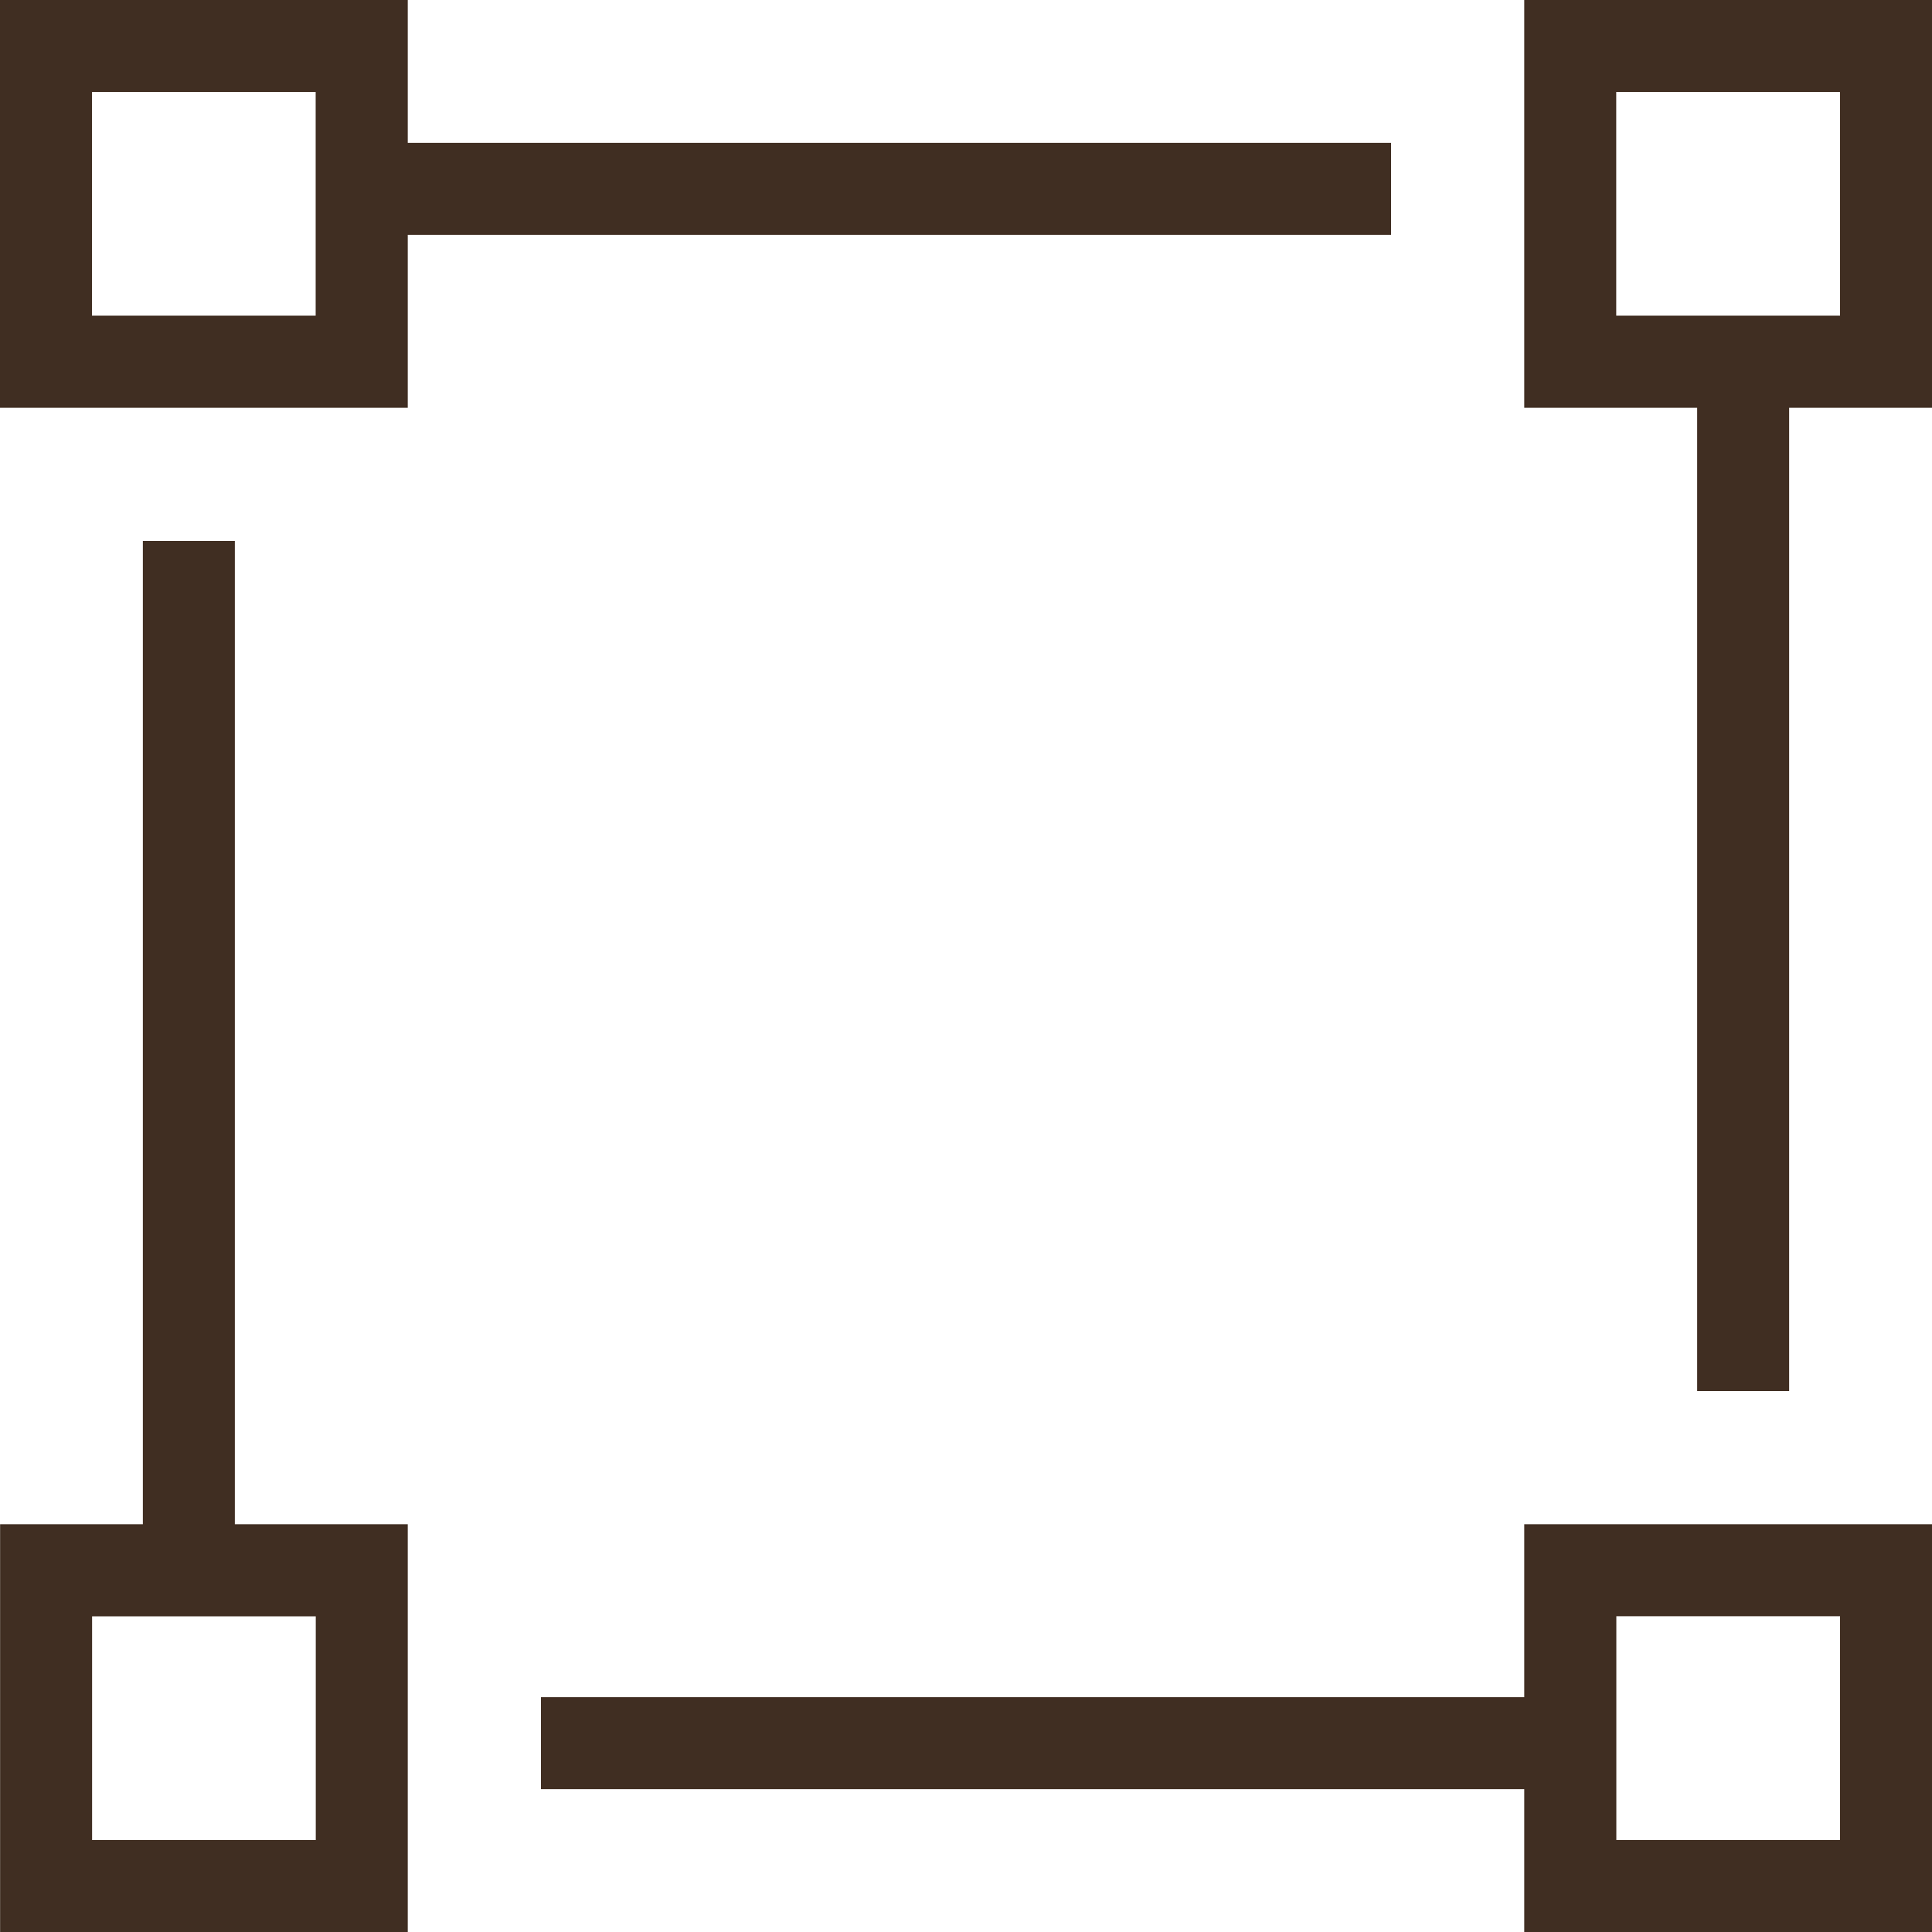
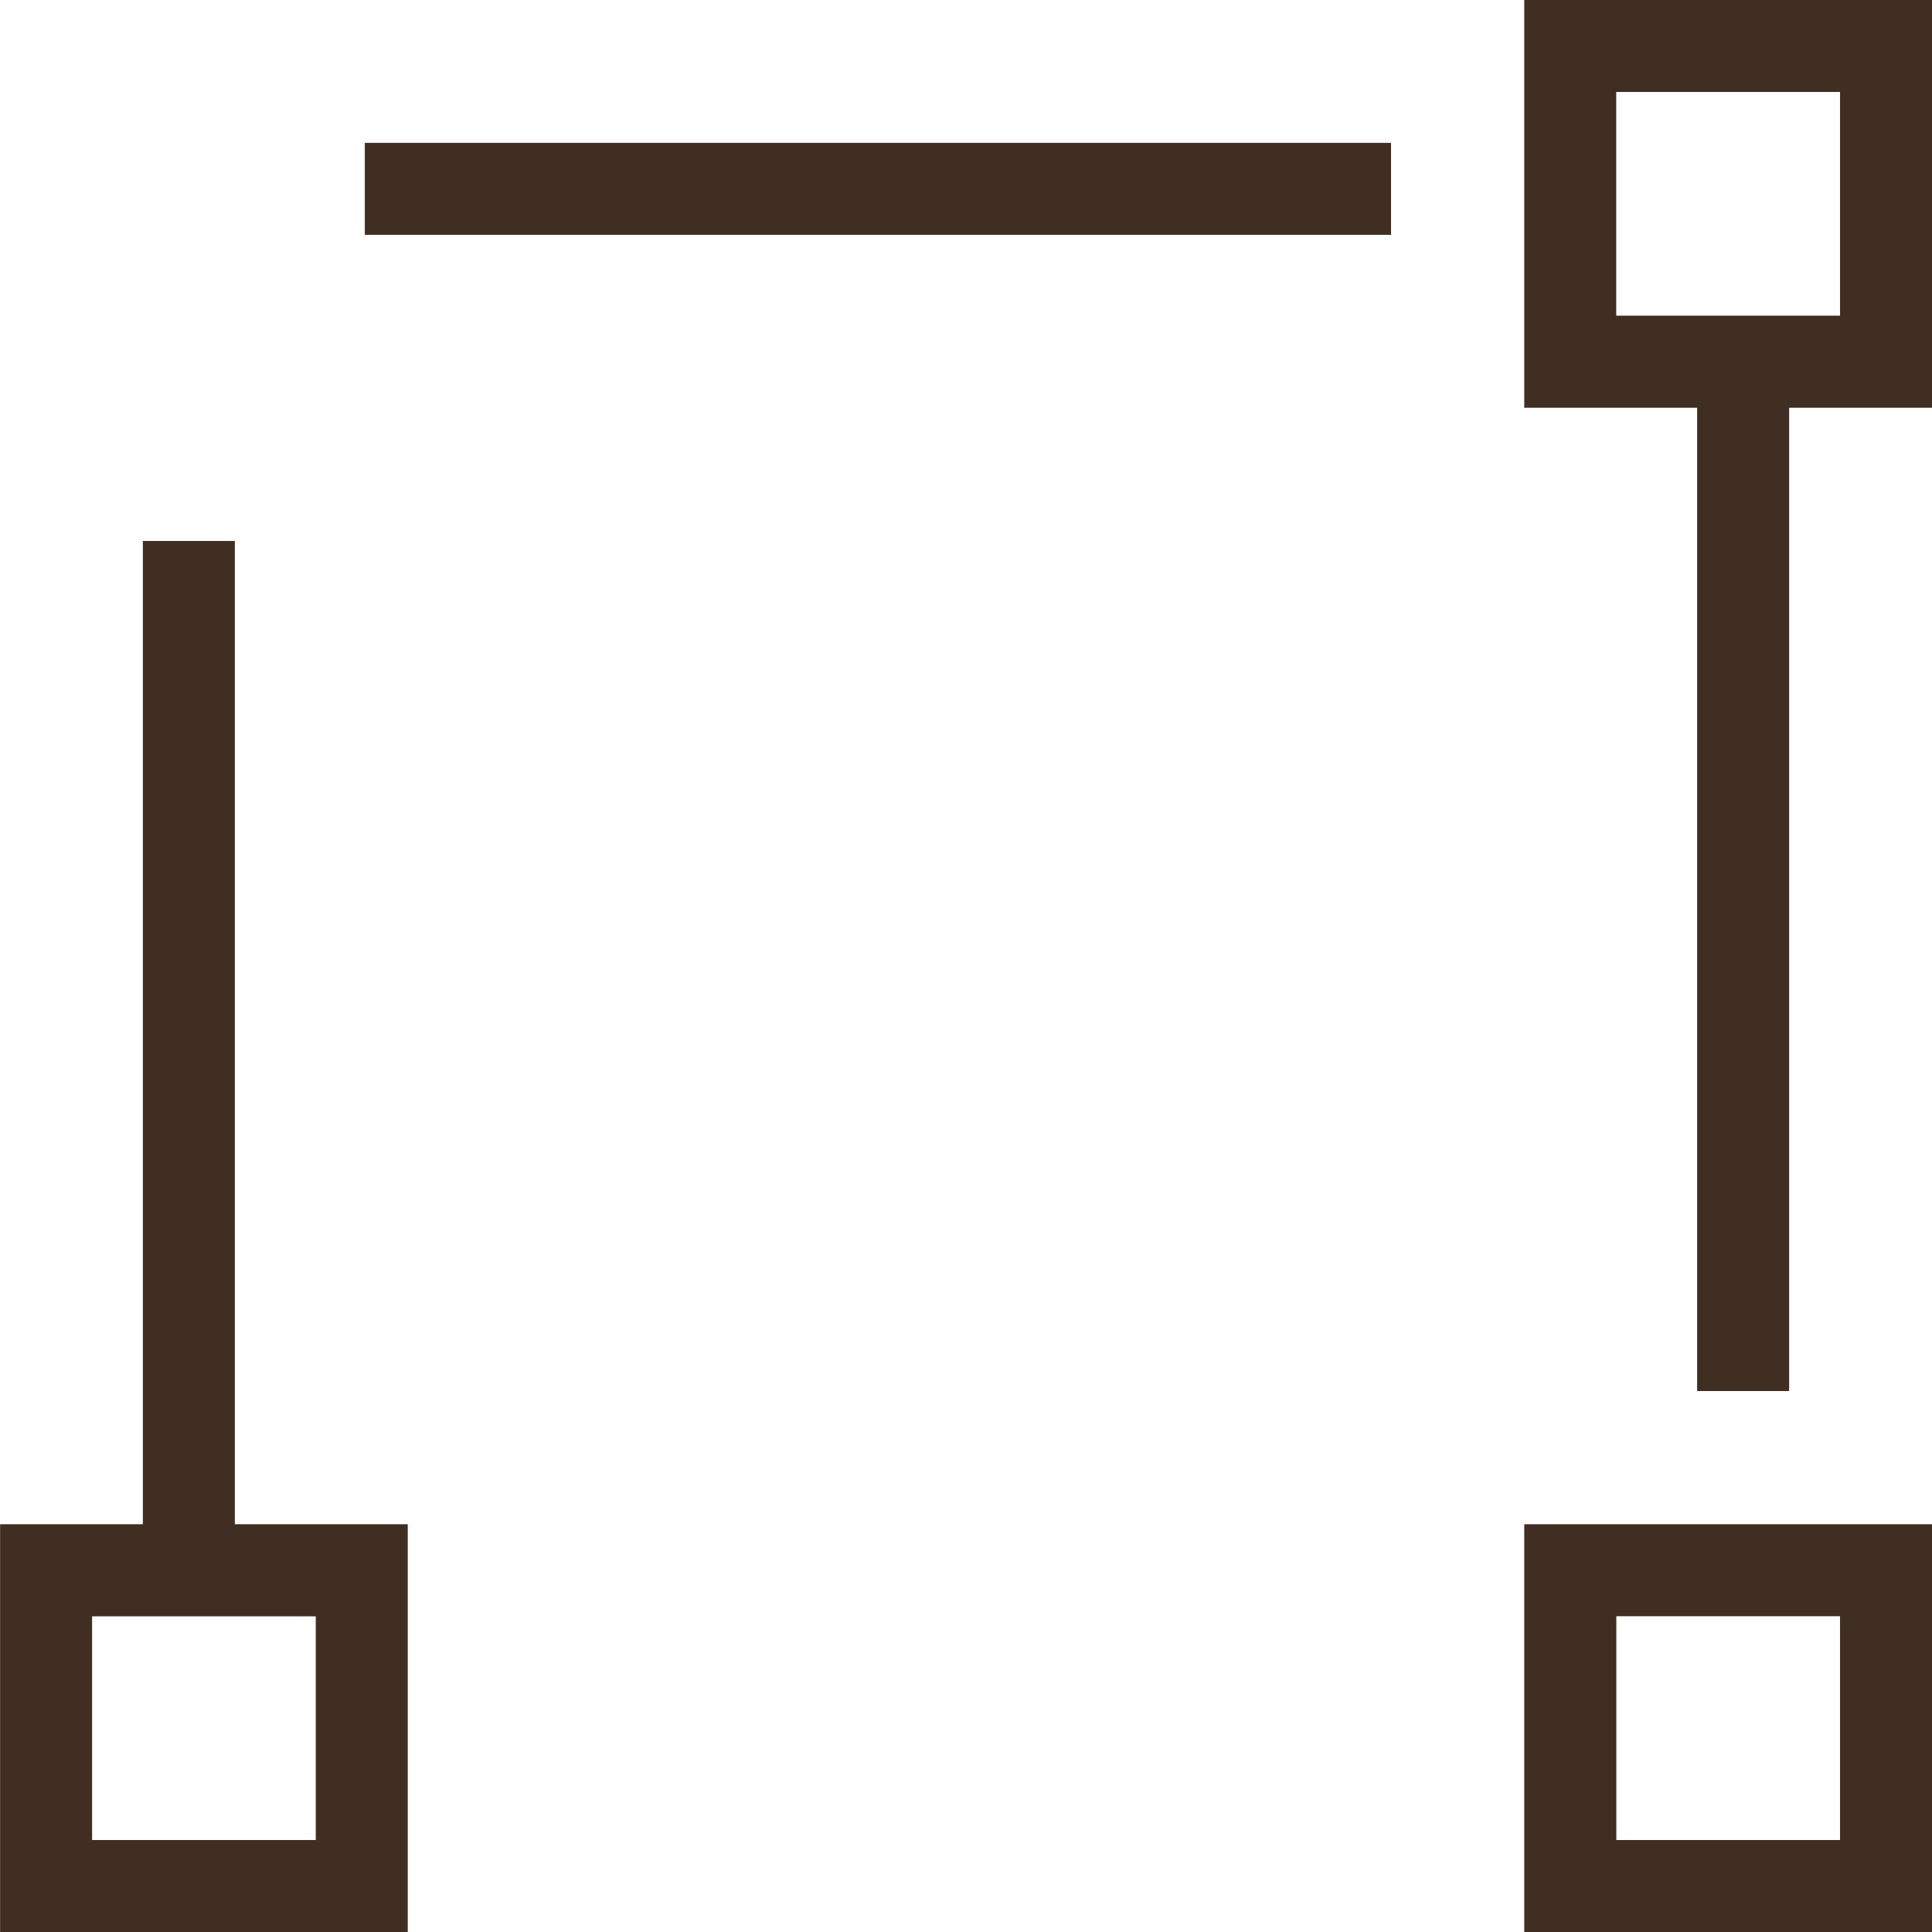
<svg xmlns="http://www.w3.org/2000/svg" width="18" height="18" viewBox="0 0 18 18" fill="none">
  <path d="M18 0V3.799H14.201V0H18ZM15.058 2.941H17.143V0.857H15.058V2.941Z" fill="#402E22" />
-   <path d="M3.799 0V3.799H0V0H3.799ZM0.857 2.941H2.941V0.857H0.857V2.941Z" fill="#402E22" />
  <path d="M12.96 1.331V2.188H3.399V1.331H12.96Z" fill="#402E22" />
  <path d="M18 18H14.201V14.201H18V18ZM15.059 15.058V17.143H17.143V15.058H15.059Z" fill="#402E22" />
  <path d="M16.669 3.399V12.96H15.812V3.399H16.669Z" fill="#402E22" />
  <path d="M0.001 18V14.201H3.799V18H0.001ZM2.942 15.059H0.858V17.143H2.942V15.059Z" fill="#402E22" />
-   <path d="M14.601 15.812V16.669H5.04V15.812H14.601Z" fill="#402E22" />
  <path d="M2.188 5.04V14.601H1.331V5.04H2.188Z" fill="#402E22" />
</svg>